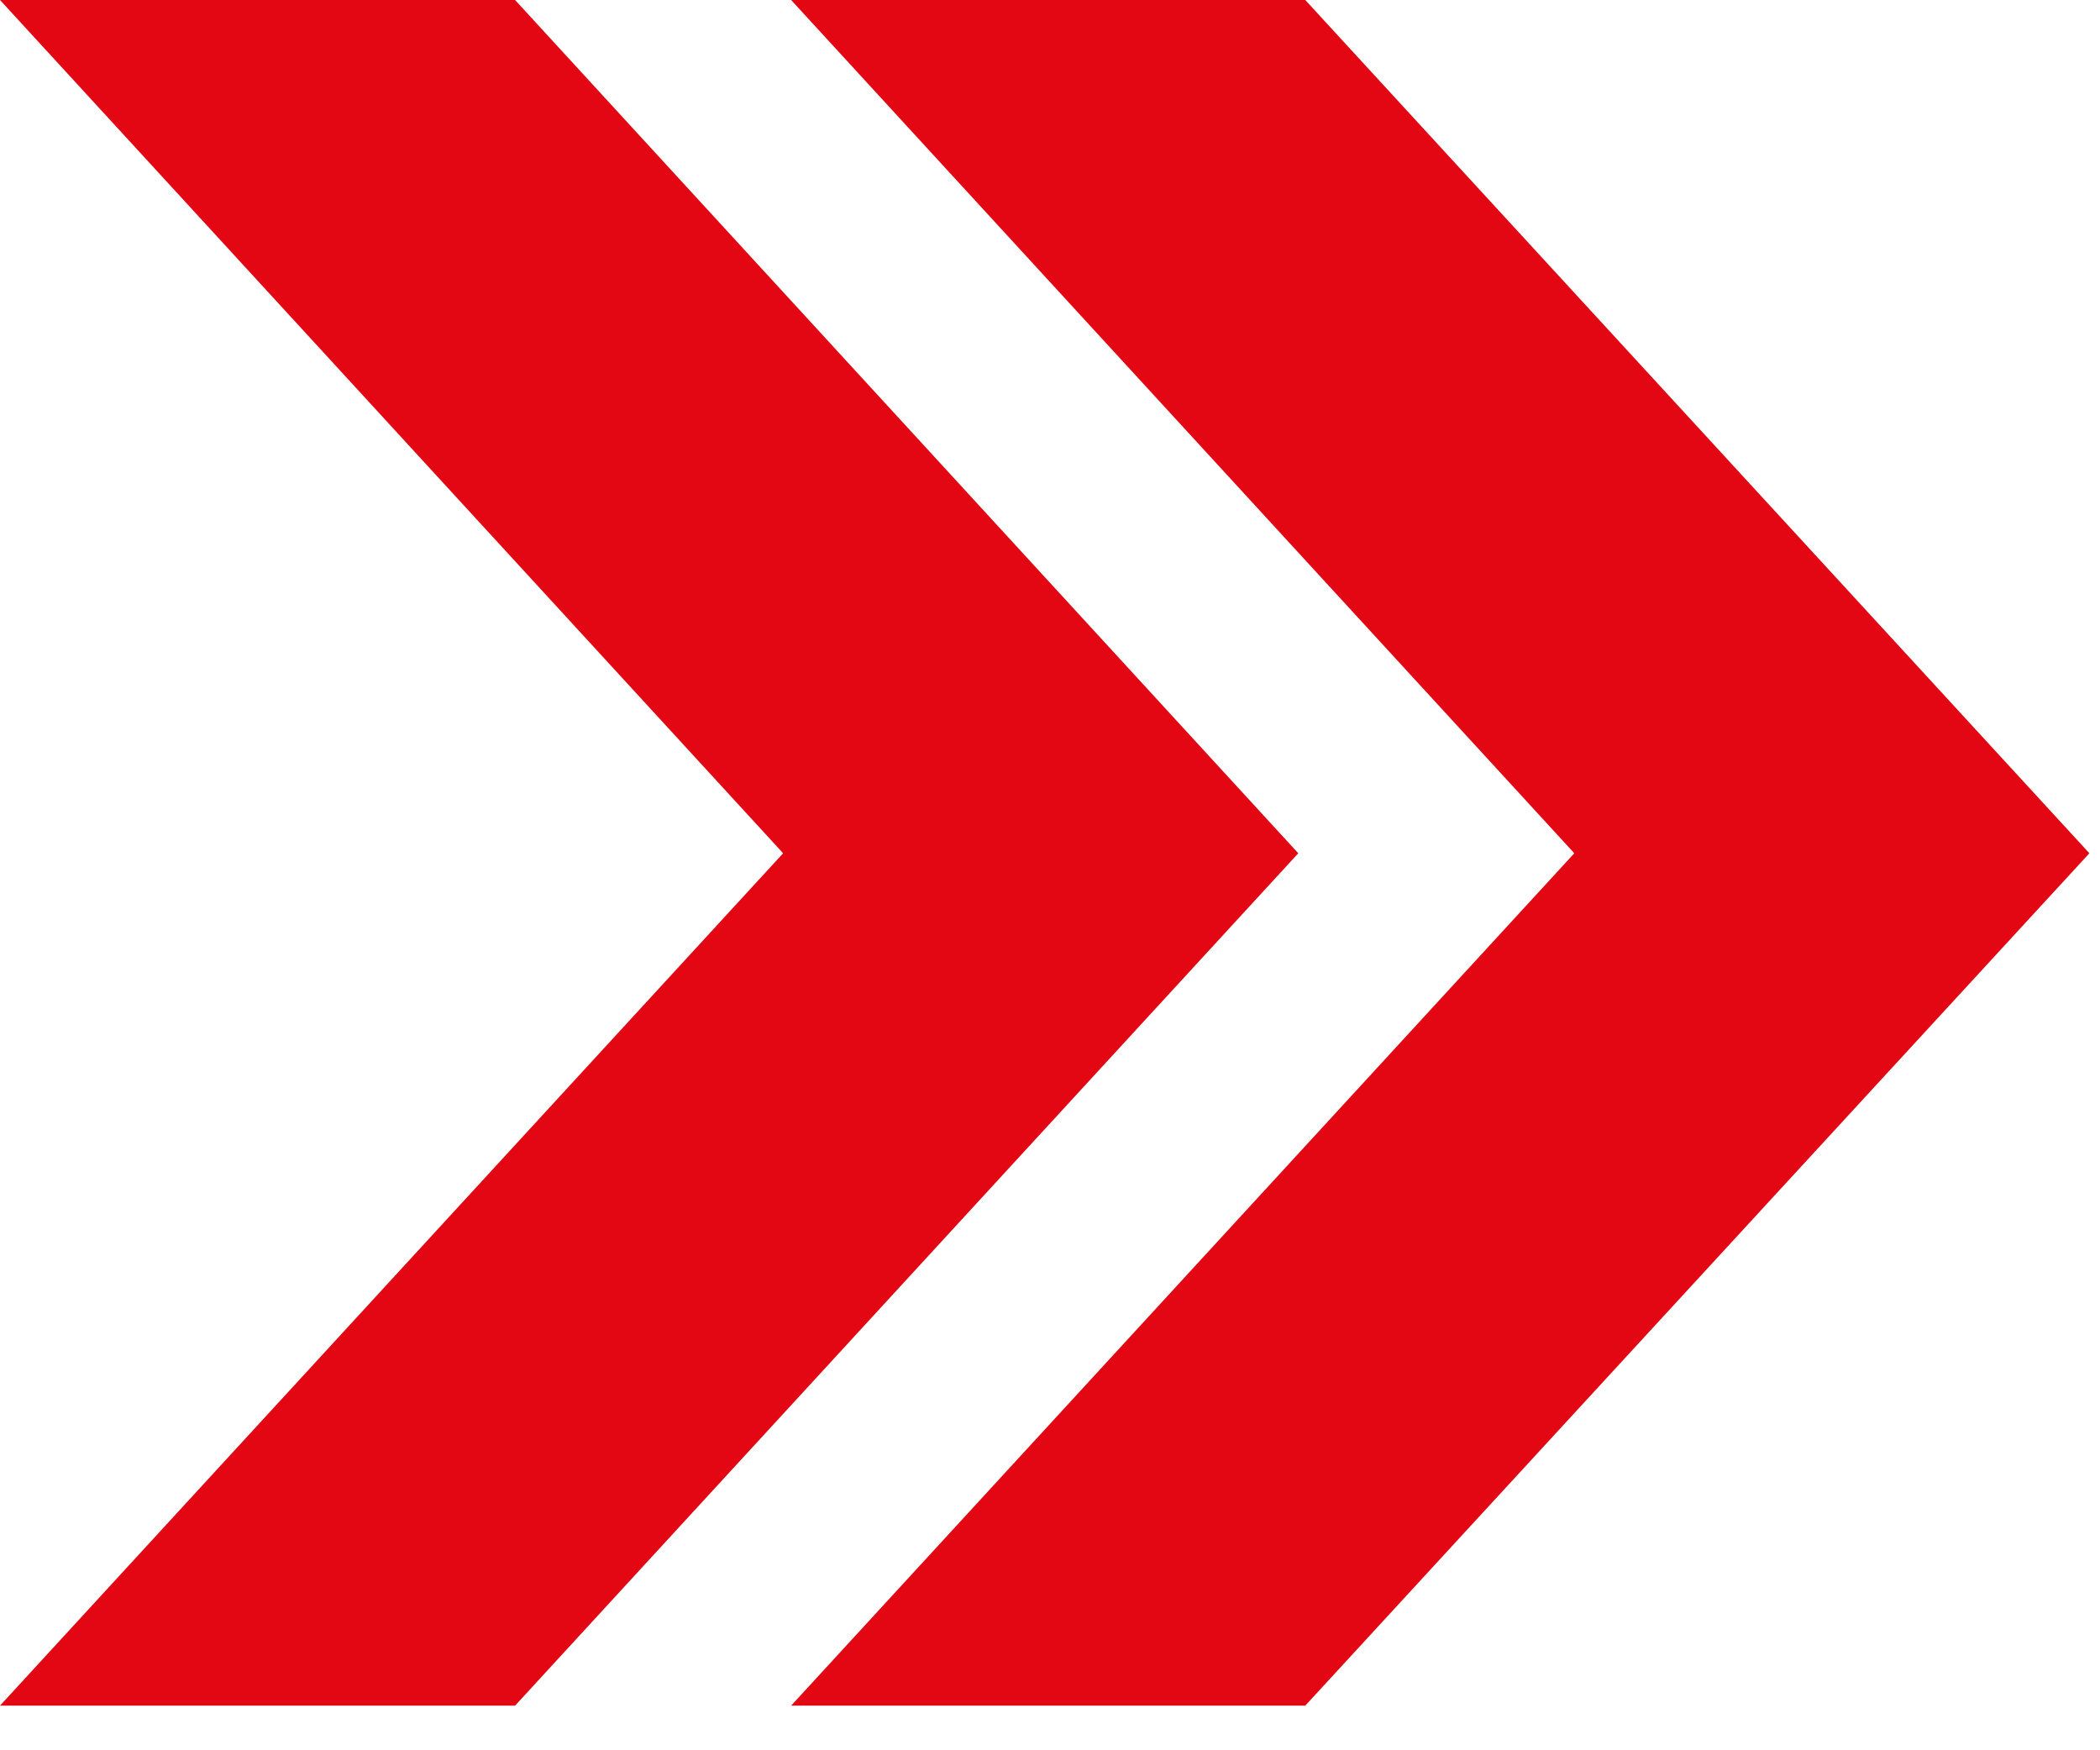
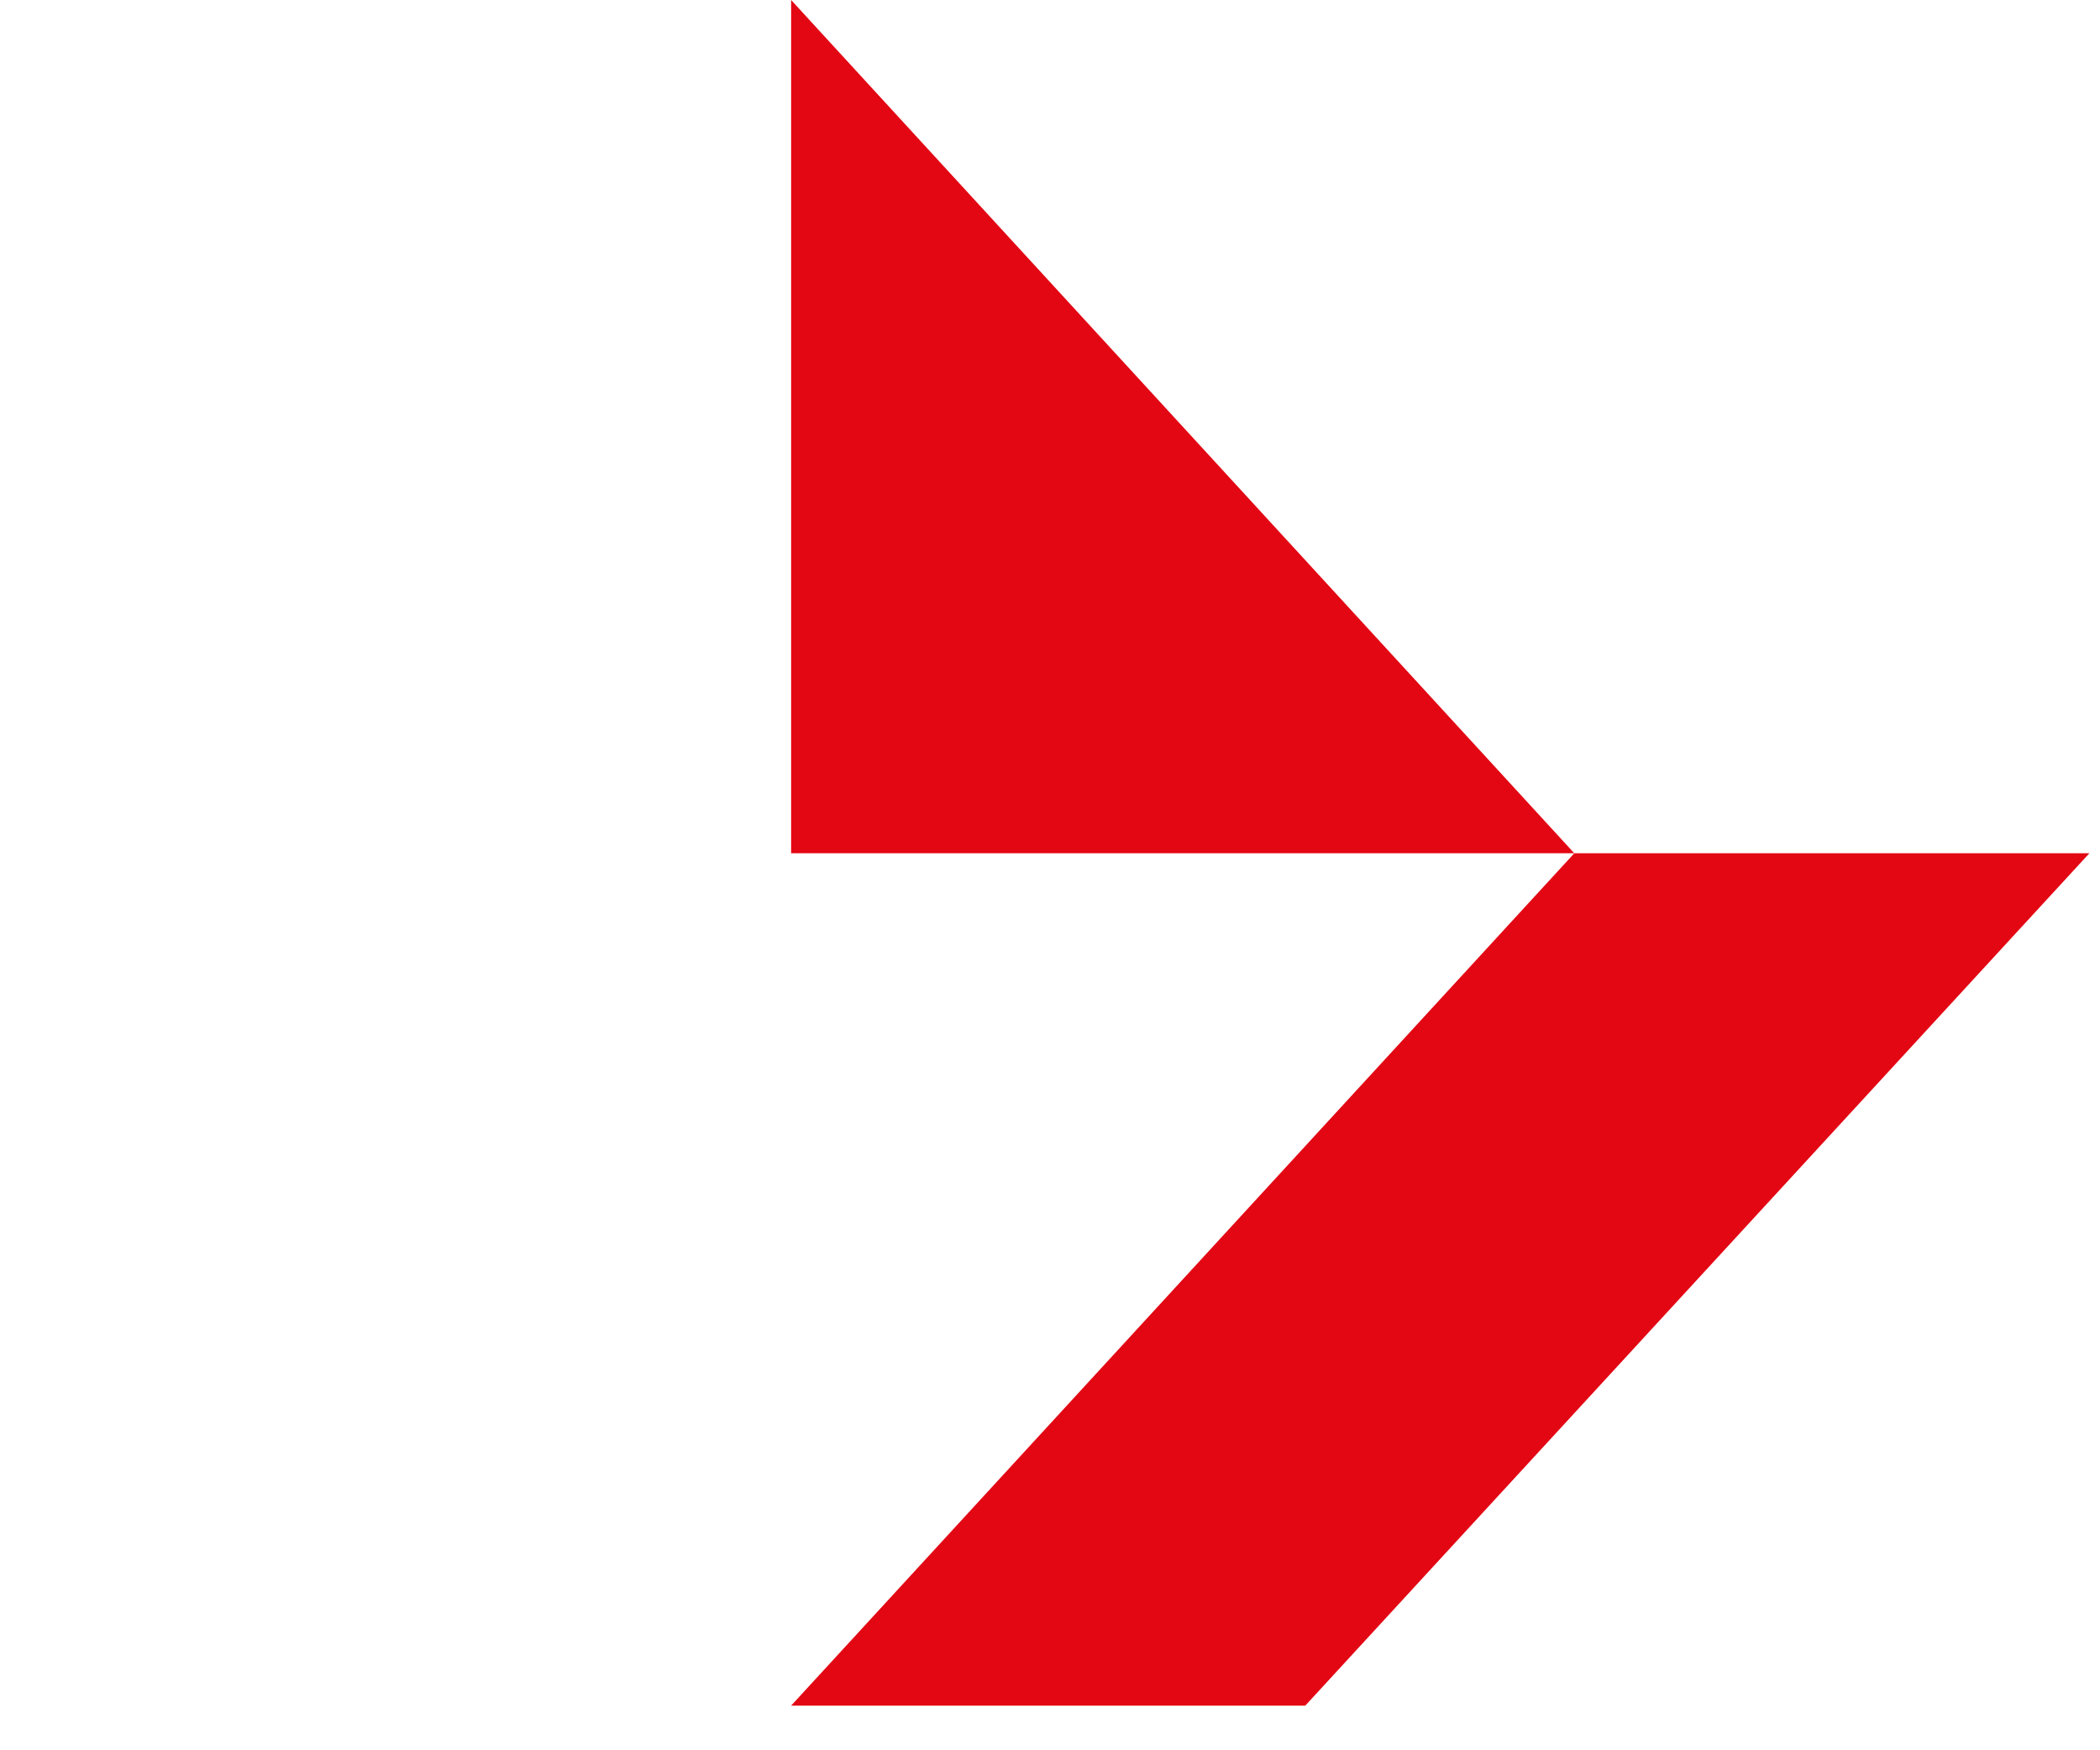
<svg xmlns="http://www.w3.org/2000/svg" width="36" height="30" viewBox="0 0 36 30" fill="none">
-   <path d="M13.562 0L26.988 14.625L13.562 29.235H22.376L35.818 14.625L22.376 0H13.562Z" fill="#E30613" />
-   <path d="M0 0L13.425 14.625L0 29.235H8.83L22.256 14.625L8.83 0H0Z" fill="#E30613" />
+   <path d="M13.562 0L26.988 14.625L13.562 29.235H22.376L35.818 14.625H13.562Z" fill="#E30613" />
</svg>